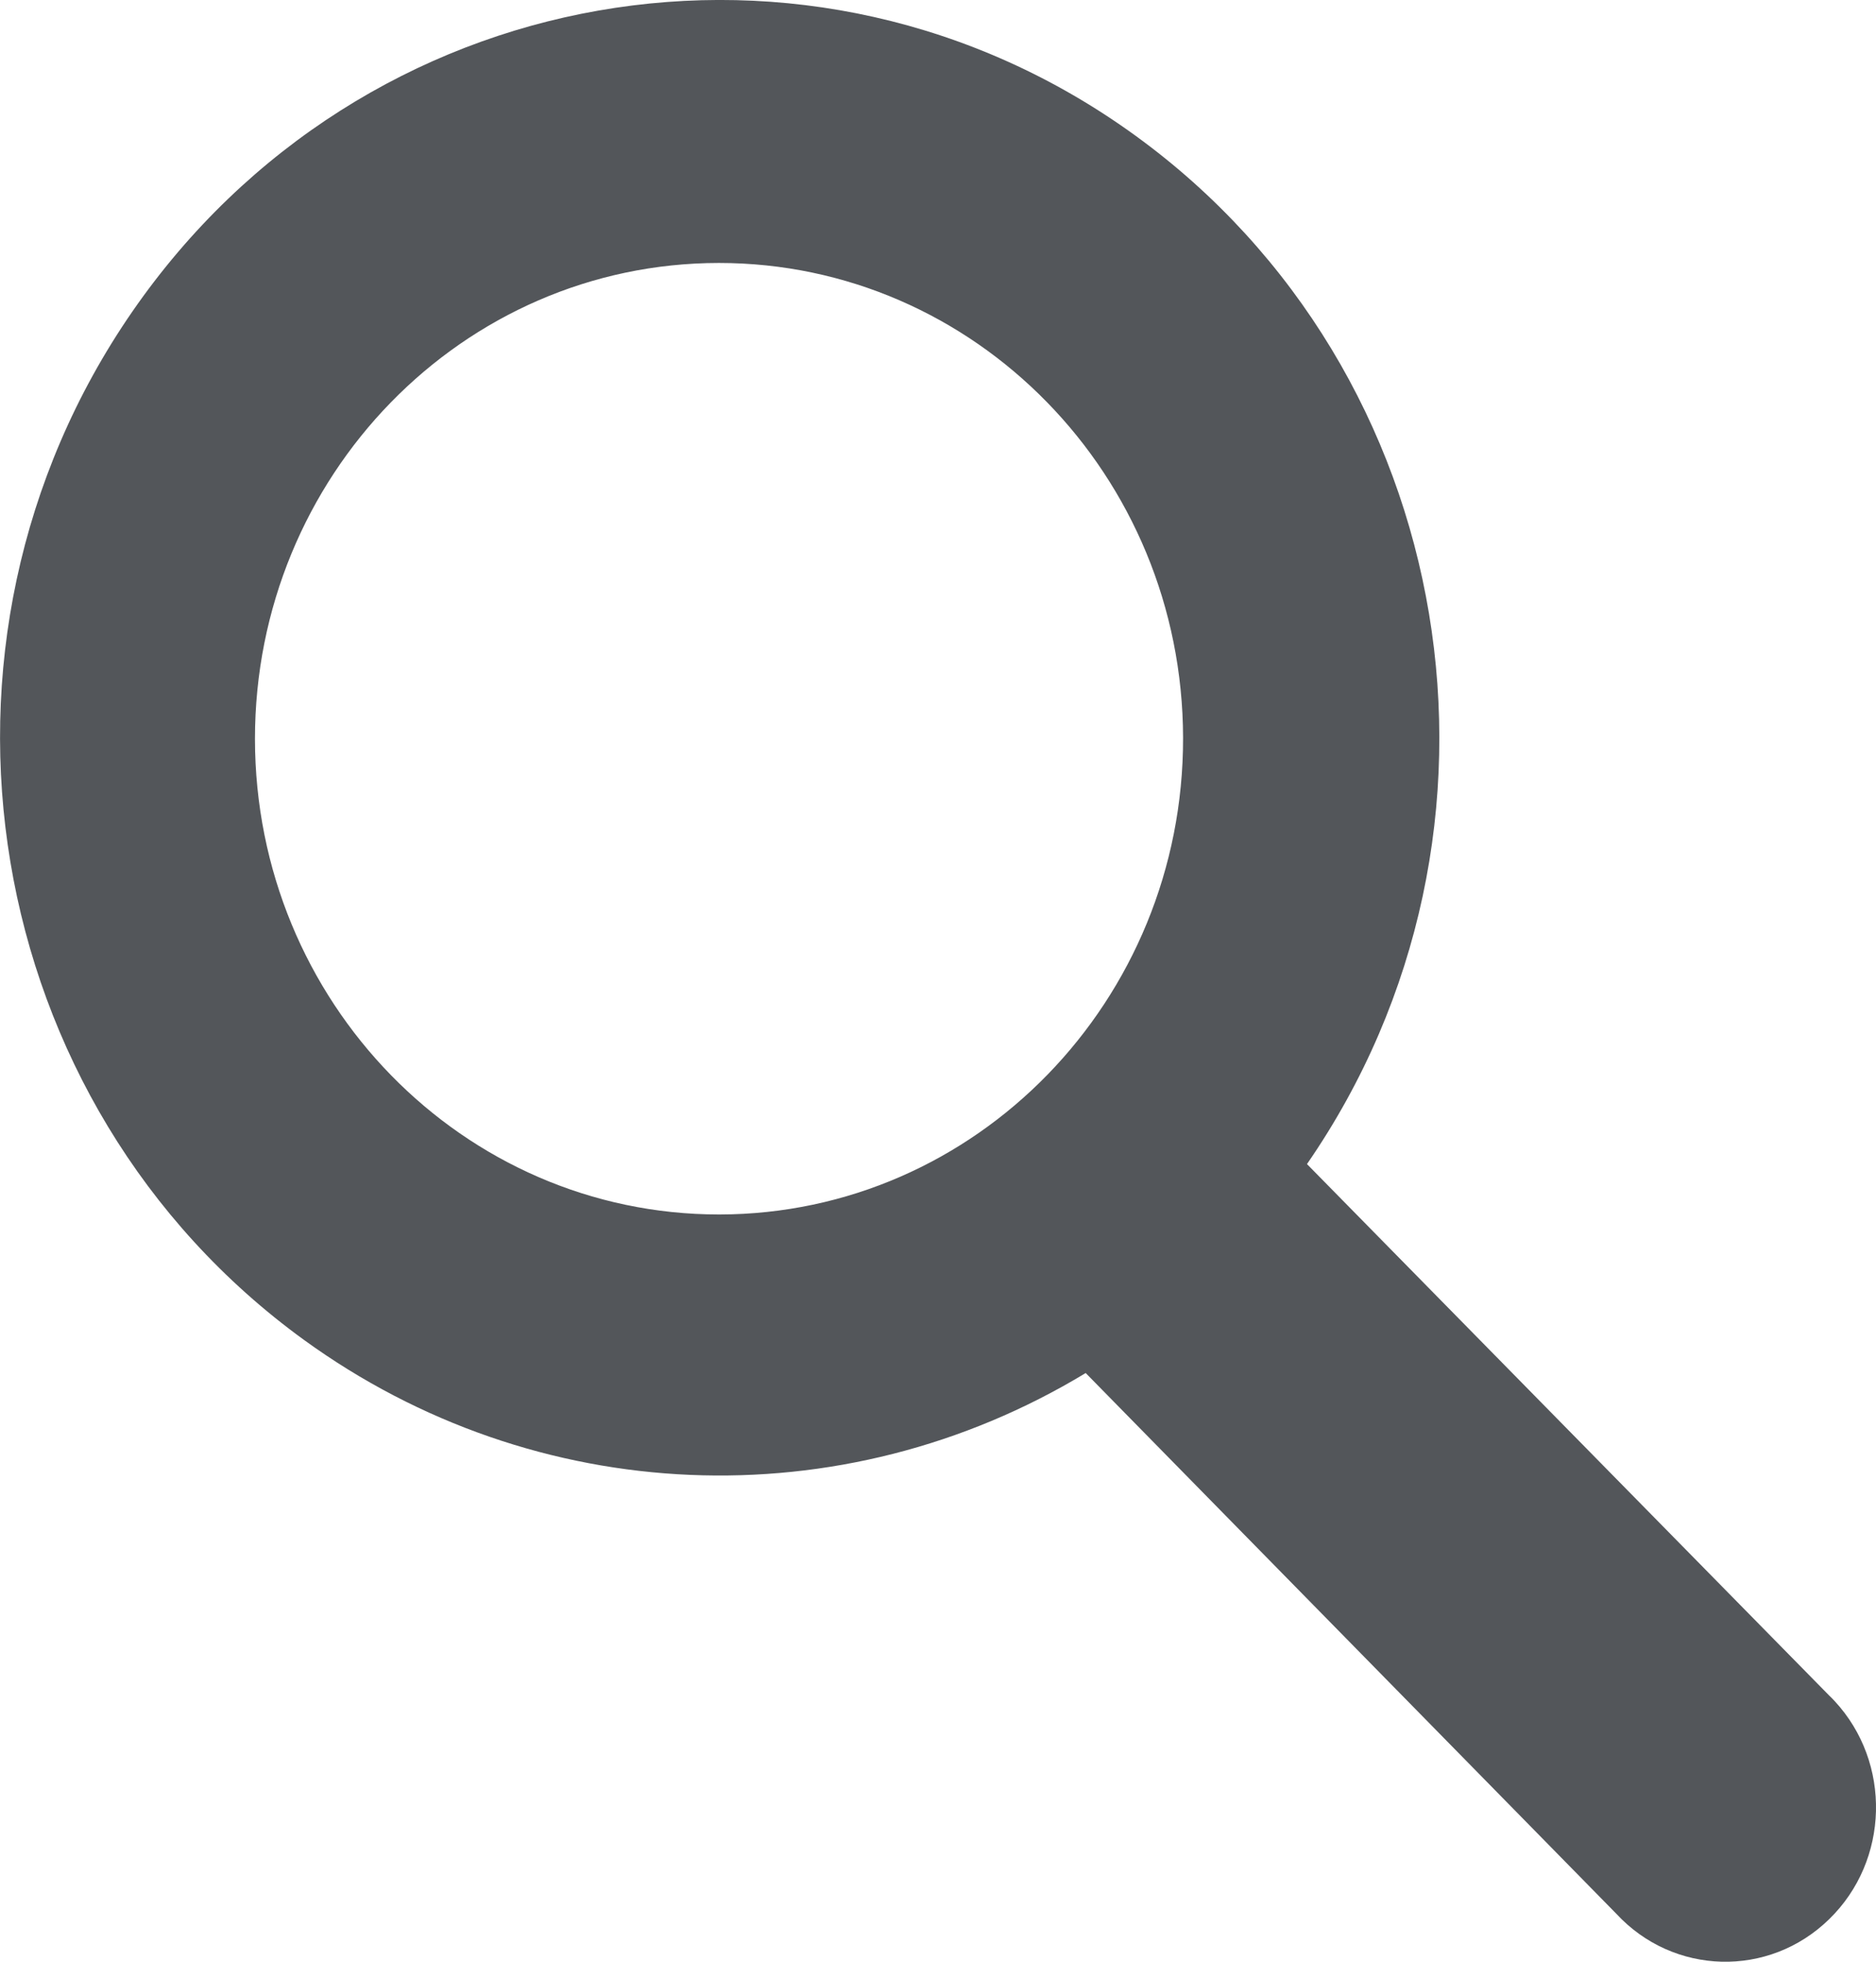
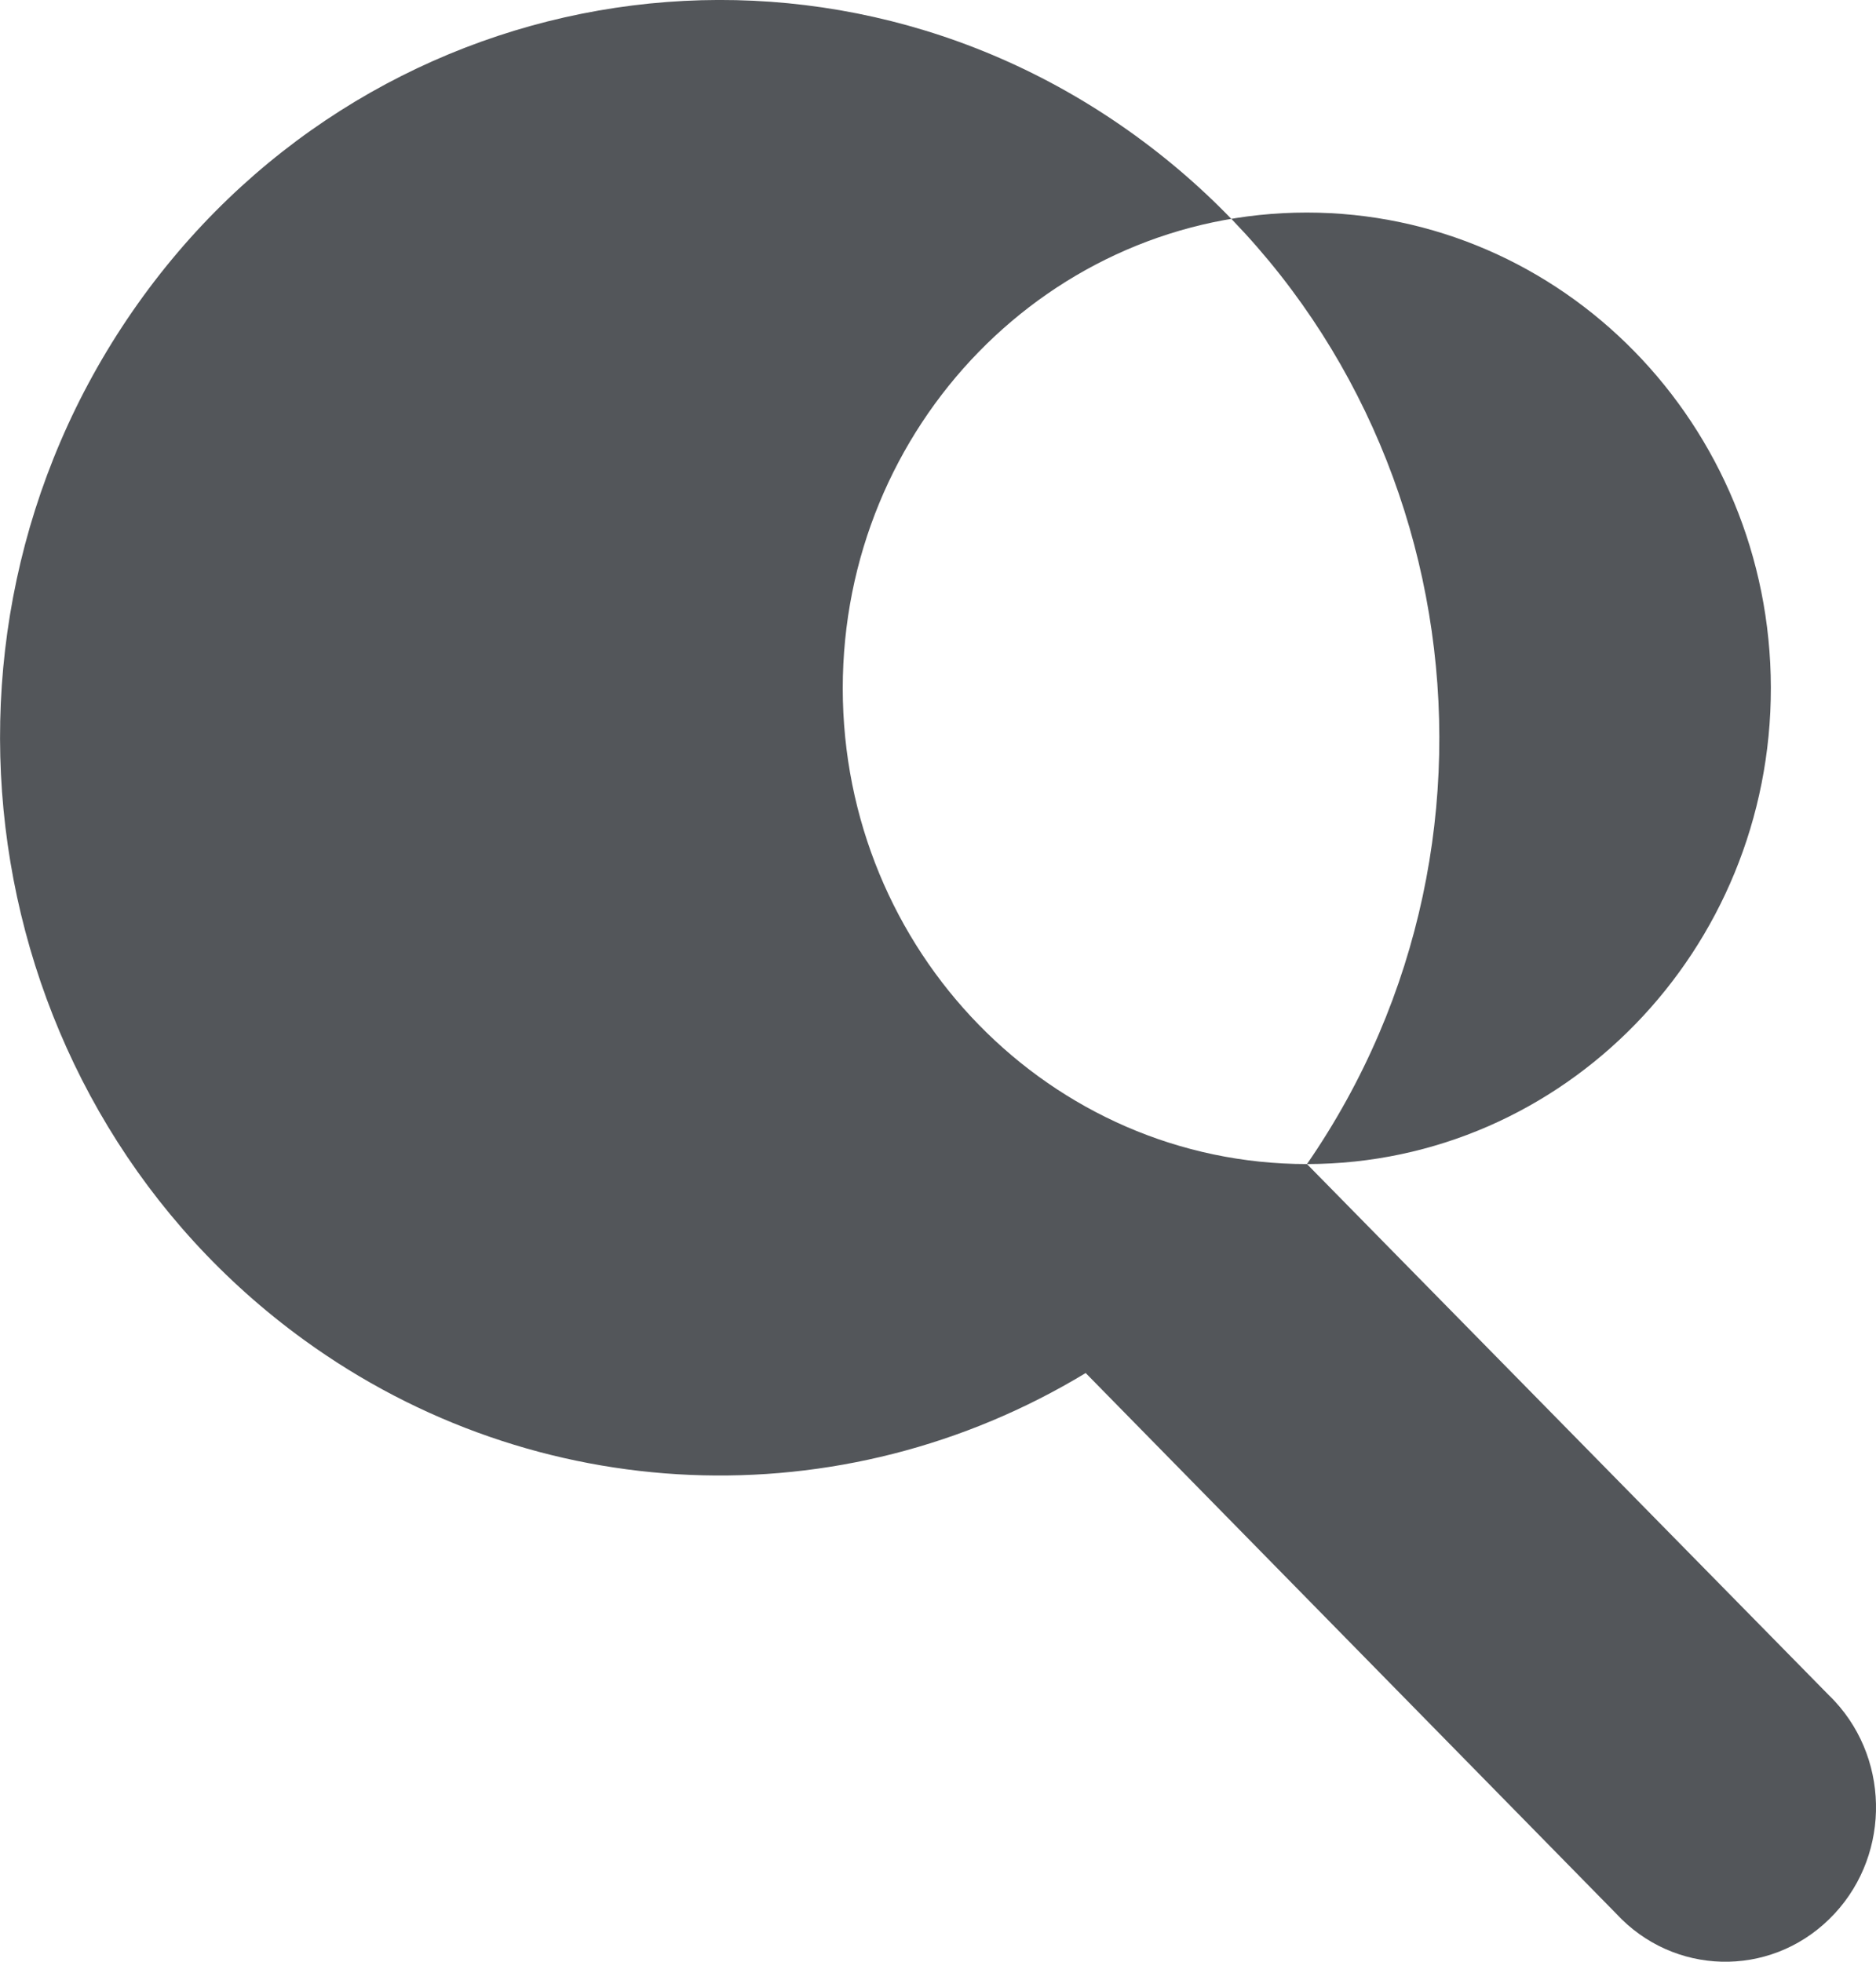
<svg xmlns="http://www.w3.org/2000/svg" width="22" height="23" viewBox="0 0 22 23">
-   <path fill="#53565A" d="M15.327 13.648C18.02 9.75 17.12 4.351 13.316 1.591 9.512-1.17 4.246-.247 1.552 3.653-1.14 7.55-.24 12.949 3.564 15.709c2.715 1.97 6.304 2.122 9.168.389l6.222 6.339c.671.725 1.79.754 2.496.065.708-.688.736-1.834.065-2.558-.022-.023-.042-.045-.065-.066l-6.123-6.23zm-6.893.591c-3.005 0-5.442-2.495-5.444-5.576 0-3.08 2.434-5.578 5.44-5.58 3.002 0 5.438 2.49 5.444 5.568.005 3.081-2.429 5.583-5.436 5.588h-.004z" />
+   <path fill="#53565A" d="M15.327 13.648C18.02 9.75 17.12 4.351 13.316 1.591 9.512-1.17 4.246-.247 1.552 3.653-1.14 7.55-.24 12.949 3.564 15.709c2.715 1.97 6.304 2.122 9.168.389l6.222 6.339c.671.725 1.79.754 2.496.065.708-.688.736-1.834.065-2.558-.022-.023-.042-.045-.065-.066l-6.123-6.23zc-3.005 0-5.442-2.495-5.444-5.576 0-3.08 2.434-5.578 5.44-5.58 3.002 0 5.438 2.49 5.444 5.568.005 3.081-2.429 5.583-5.436 5.588h-.004z" />
</svg>